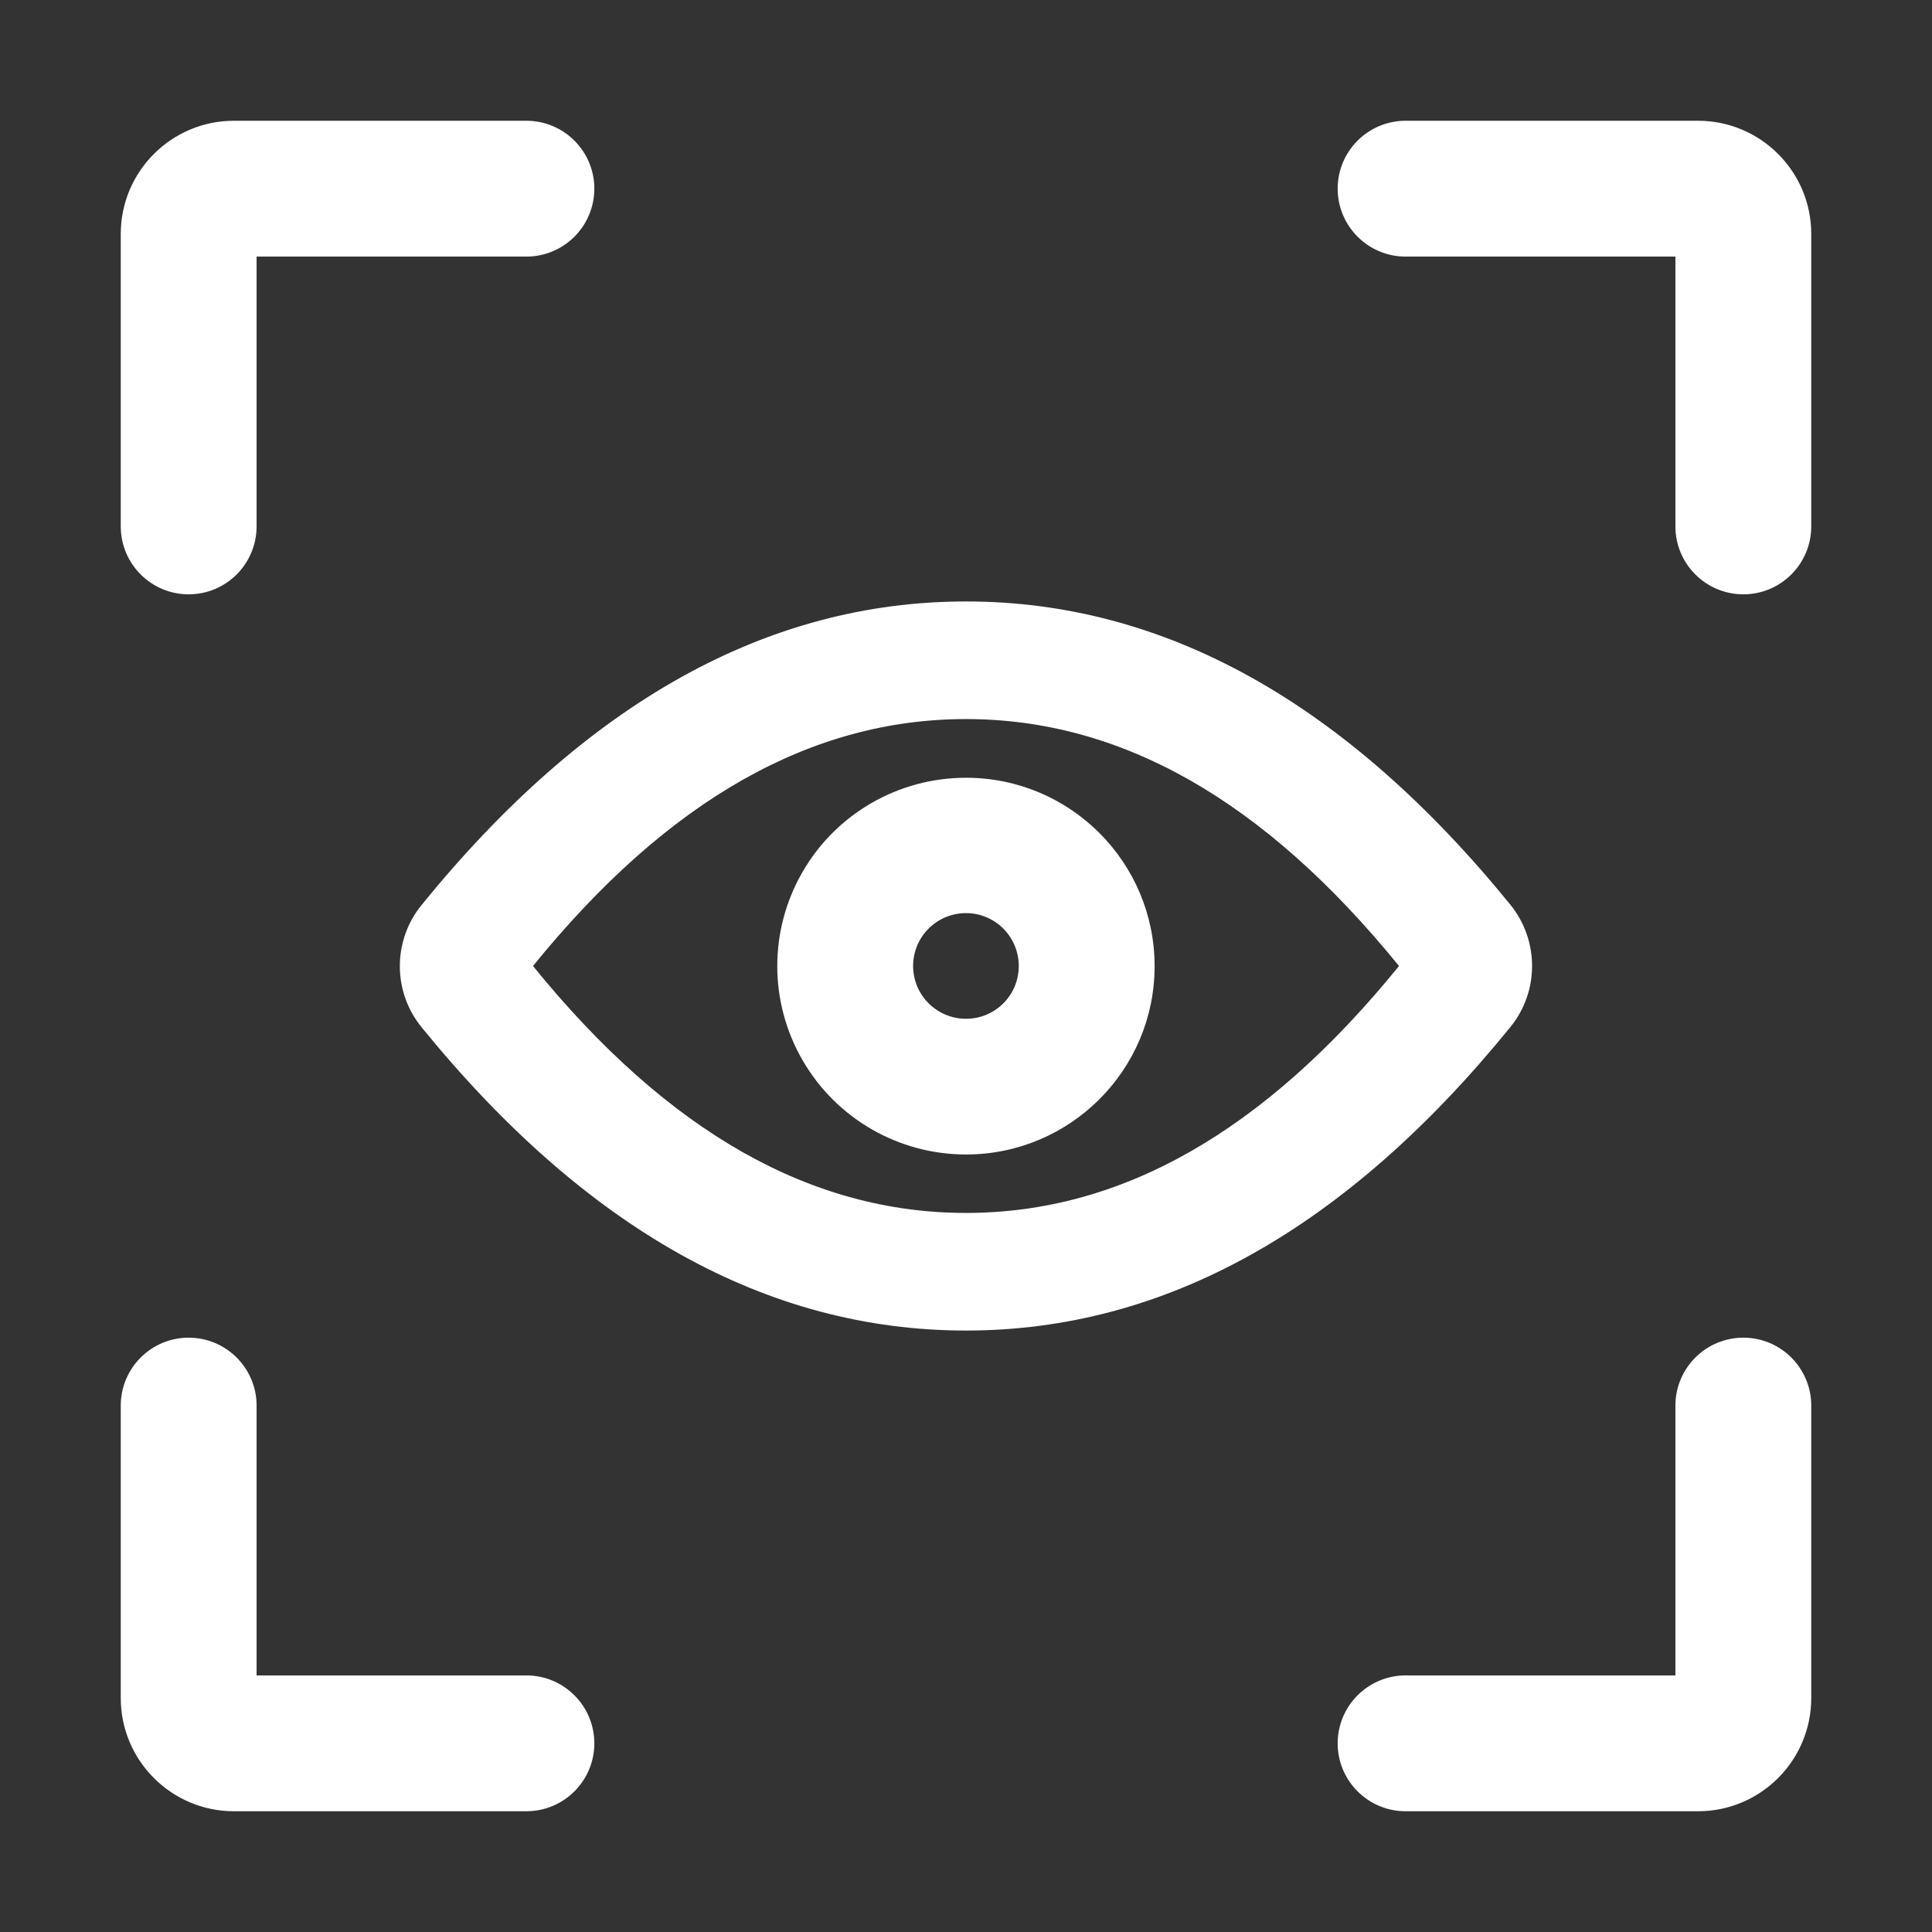
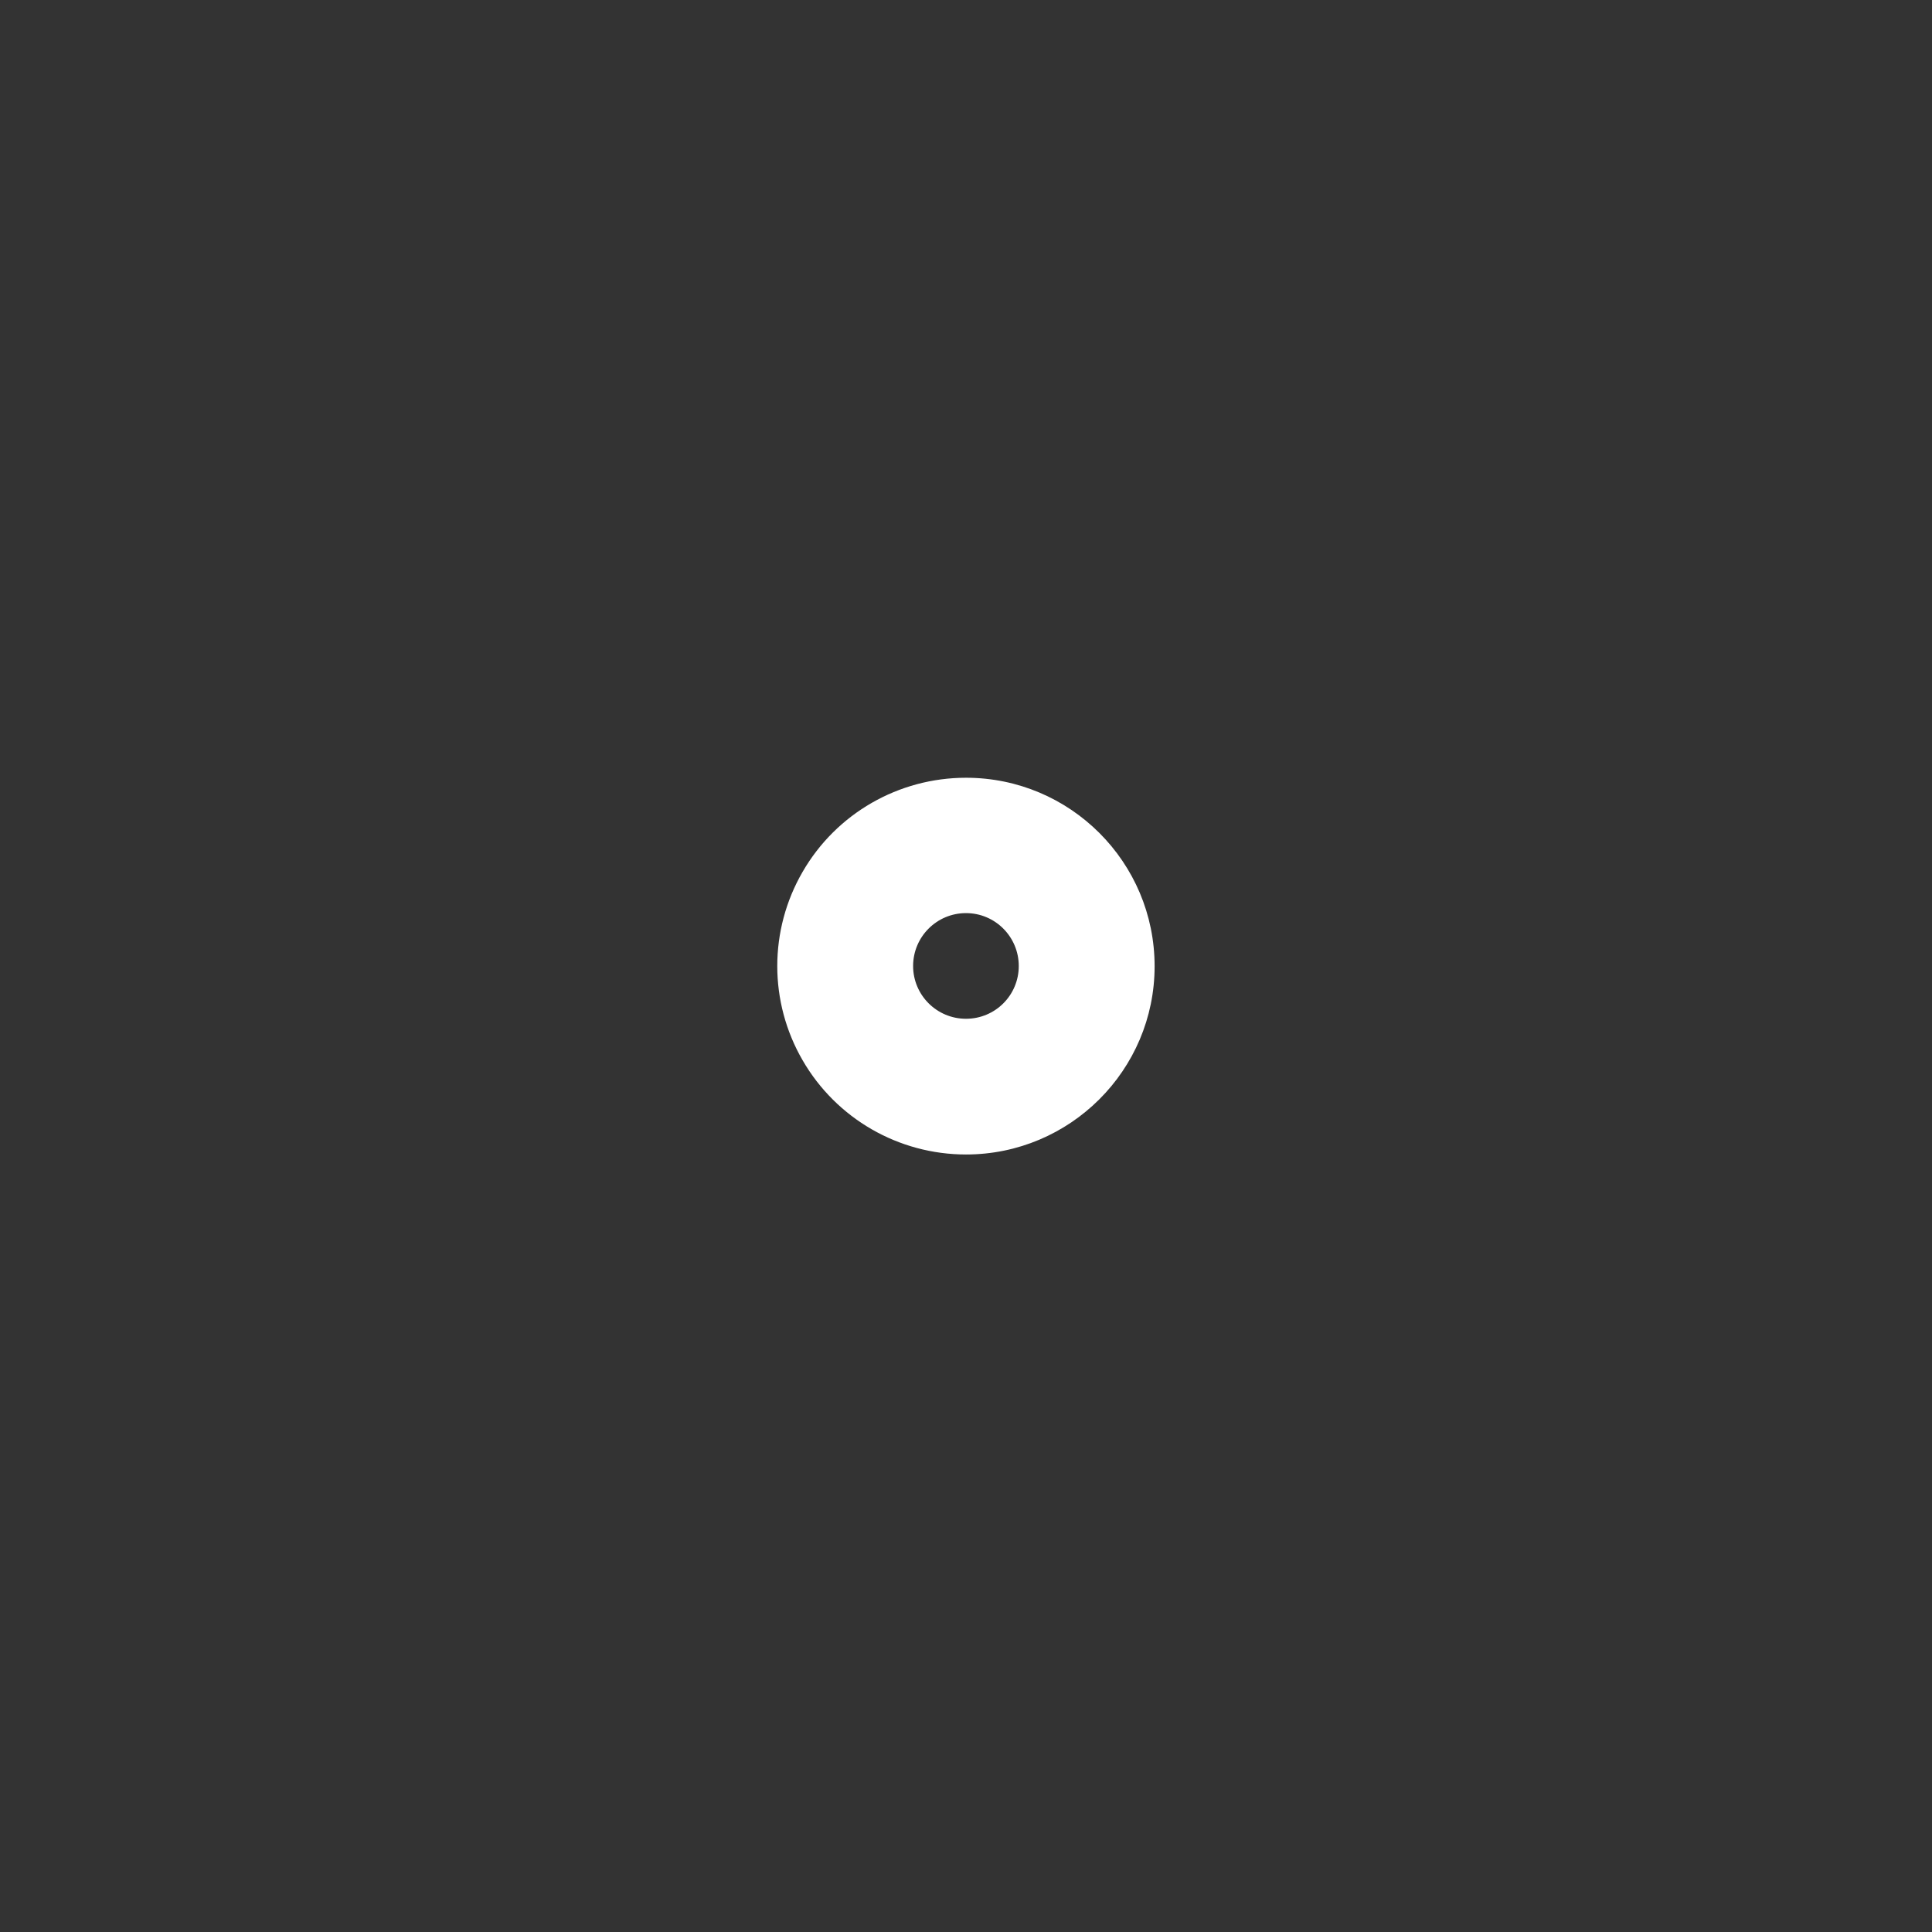
<svg xmlns="http://www.w3.org/2000/svg" width="16" height="16" viewBox="0 0 16 16" fill="none">
  <rect x="0" y="0" width="16" height="16" fill="#333333" stroke="none" />
-   <path d="M8 10.045C9.275 10.045 10.462 9.384 11.586 8C10.461 6.616 9.275 5.955 8 5.955C6.725 5.955 5.537 6.616 4.414 8C5.537 9.384 6.725 10.045 8 10.045ZM8 11.019C6.354 11.019 4.853 10.181 3.492 8.508C3.251 8.213 3.251 7.789 3.492 7.494C4.853 5.819 6.354 4.981 8 4.981C9.645 4.981 11.147 5.819 12.508 7.492C12.748 7.788 12.748 8.211 12.508 8.506C11.147 10.181 9.645 11.019 8 11.019Z" fill="#FFFFFF">
- </path>
  <path d="M8 8.437C8.242 8.437 8.437 8.242 8.437 8C8.437 7.759 8.242 7.562 8 7.562C7.758 7.562 7.562 7.758 7.562 8C7.562 8.241 7.758 8.437 8 8.437ZM8 9.561C7.442 9.561 6.926 9.264 6.647 8.781C6.367 8.298 6.367 7.703 6.647 7.22C6.926 6.737 7.442 6.441 8 6.441C8.862 6.441 9.562 7.139 9.562 8.002C9.562 8.862 8.862 9.561 8 9.561Z" fill="#FFFFFF">
</path>
-   <path d="M2.125 13.875L2.125 11.641C2.125 11.33 1.873 11.078 1.562 11.078C1.252 11.078 1 11.33 1 11.641L1 14.062C1 14.58 1.42 15 1.938 15L4.359 15C4.67 15 4.922 14.748 4.922 14.438C4.922 14.127 4.67 13.875 4.359 13.875L2.125 13.875ZM2.125 2.125L4.359 2.125C4.67 2.125 4.922 1.873 4.922 1.562C4.922 1.252 4.67 1 4.359 1L1.938 1C1.42 1 1 1.42 1 1.938L1 4.359C1 4.67 1.252 4.922 1.562 4.922C1.873 4.922 2.125 4.67 2.125 4.359L2.125 2.125ZM13.875 2.125L13.875 4.359C13.875 4.67 14.127 4.922 14.438 4.922C14.748 4.922 15 4.67 15 4.359L15 1.938C15 1.42 14.58 1 14.062 1L11.641 1C11.33 1 11.078 1.252 11.078 1.562C11.078 1.873 11.33 2.125 11.641 2.125L13.875 2.125ZM13.875 13.875L11.641 13.875C11.33 13.875 11.078 14.127 11.078 14.438C11.078 14.748 11.33 15 11.641 15L14.062 15C14.58 15 15 14.58 15 14.062L15 11.641C15 11.33 14.748 11.078 14.438 11.078C14.127 11.078 13.875 11.33 13.875 11.641L13.875 13.875Z" fill="#FFFFFF">
- </path>
</svg>